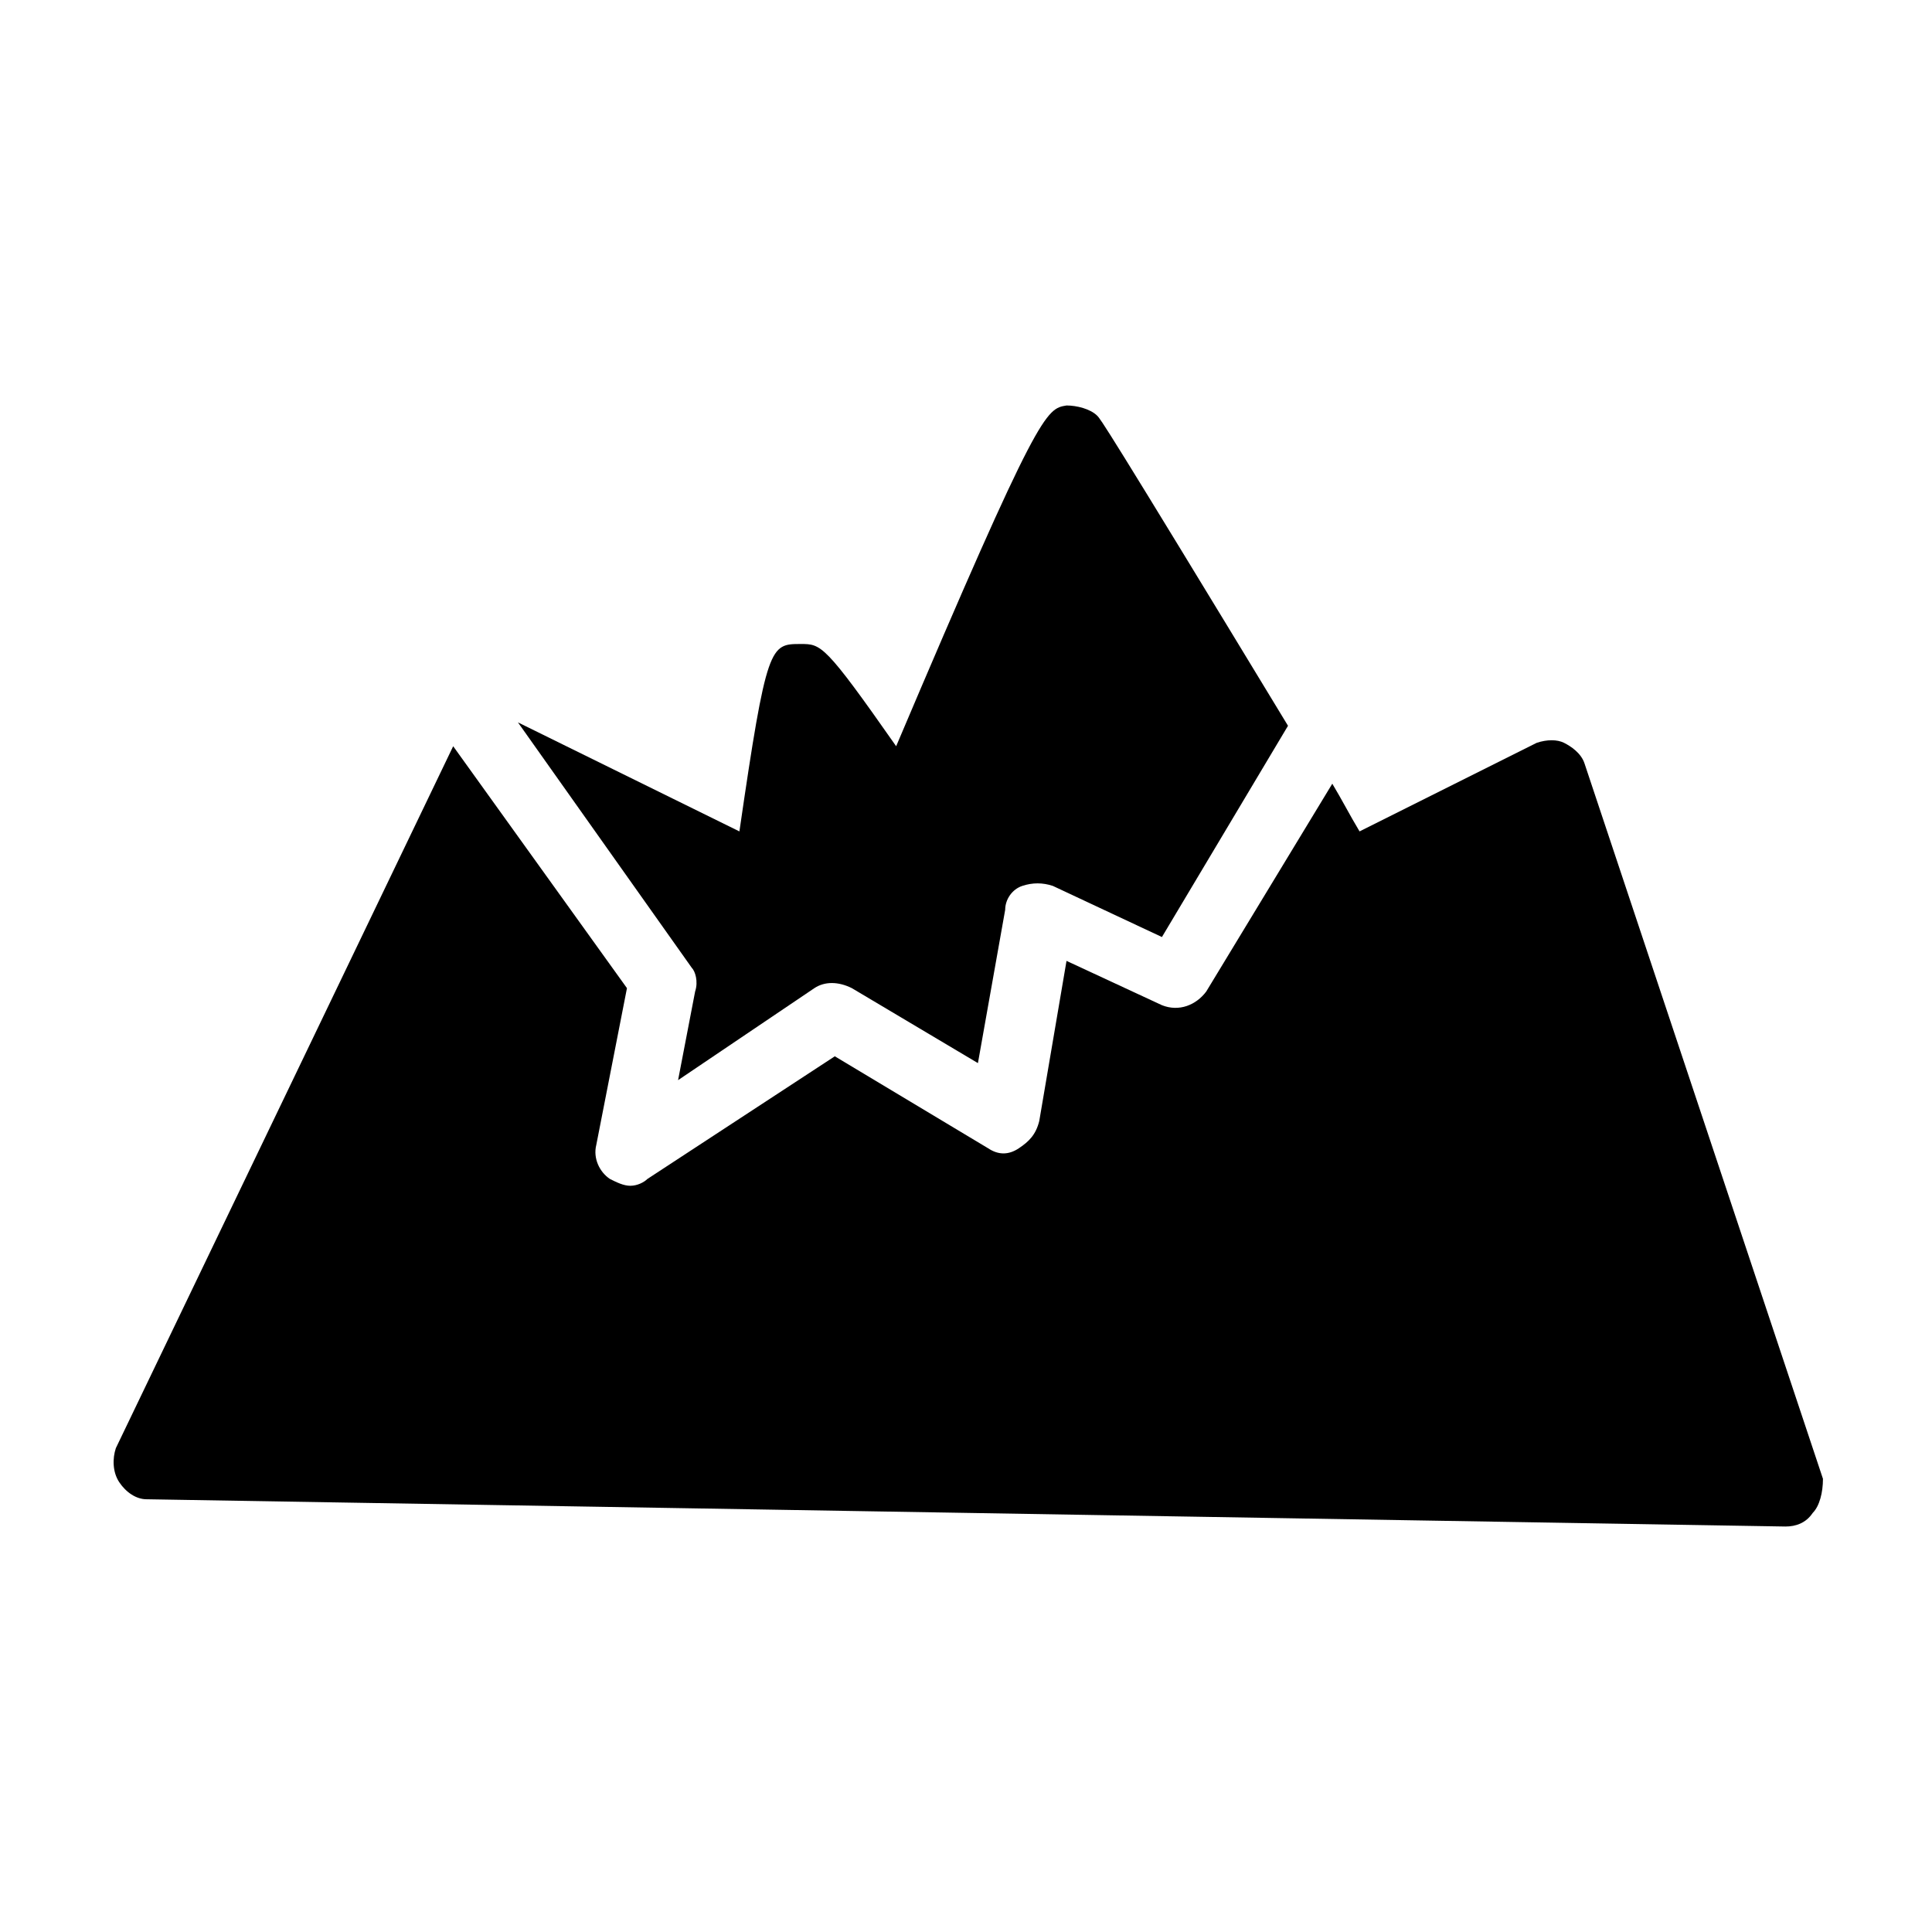
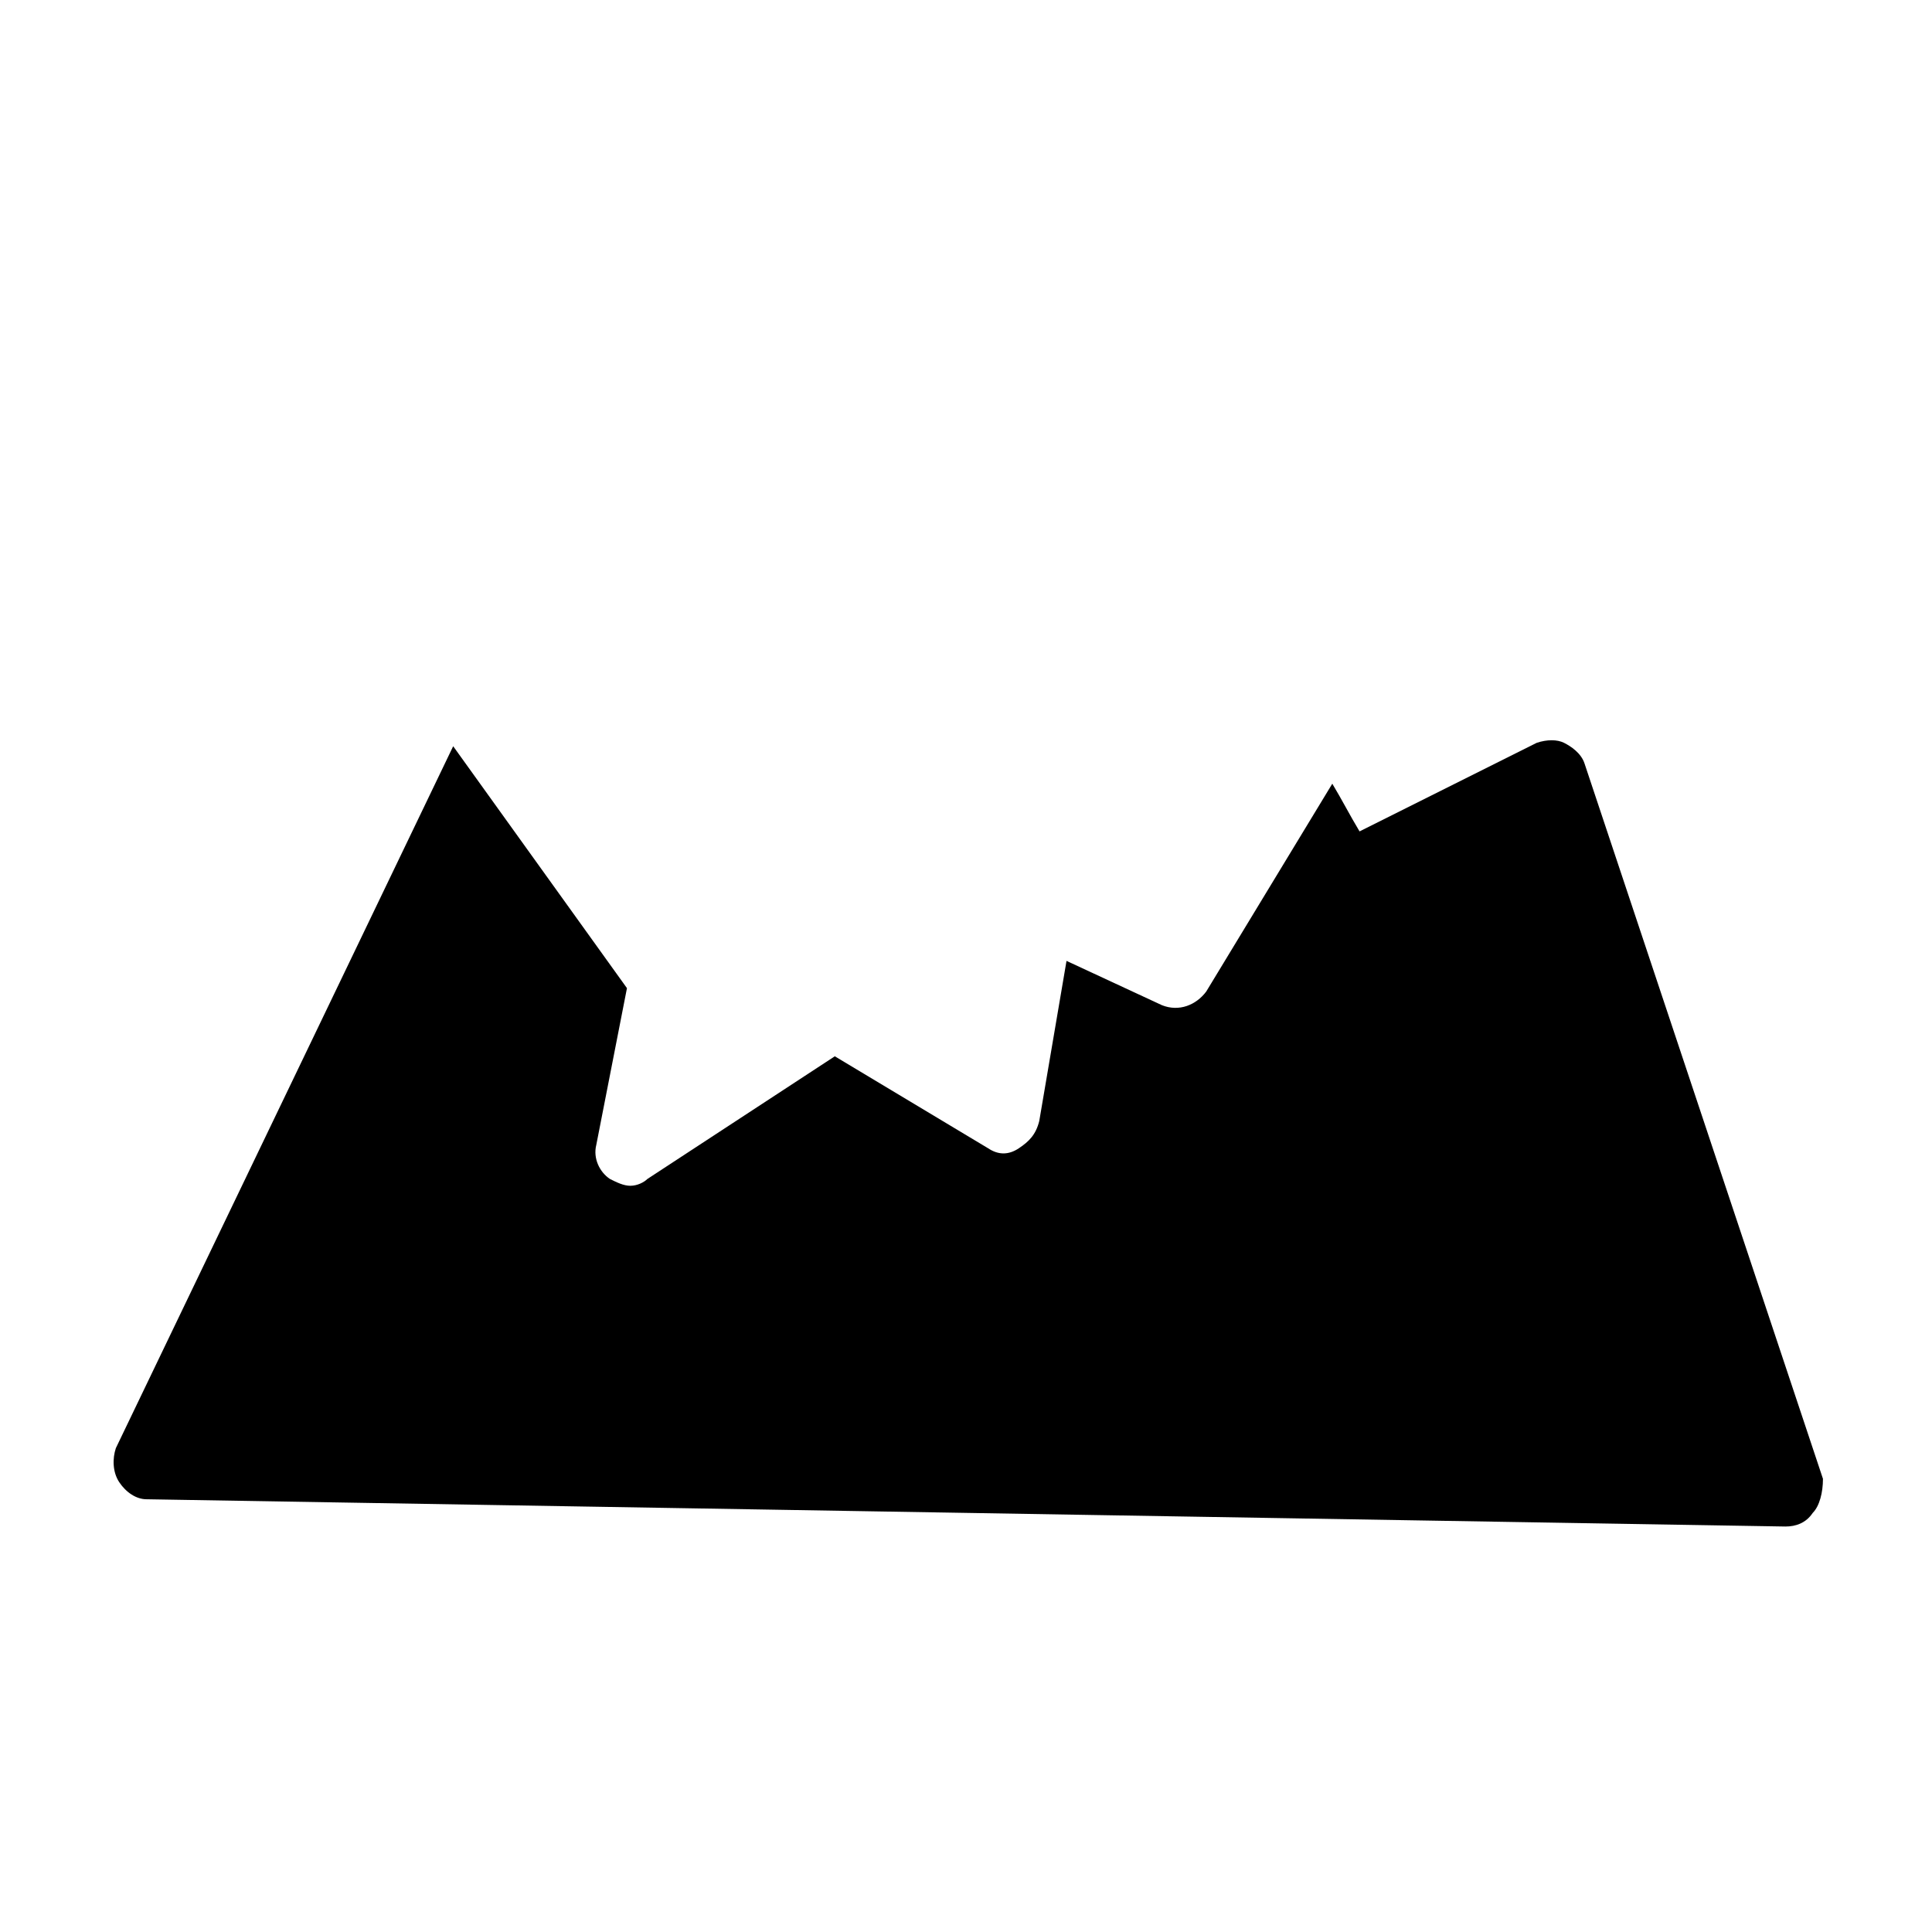
<svg xmlns="http://www.w3.org/2000/svg" xml:space="preserve" style="enable-background:new 0 0 56.7 56.7;" viewBox="0 0 56.7 56.7" y="0px" x="0px" id="Layer_1" version="1.1">
  <g>
-     <path d="M20.4,29.1l-0.5,2.6l4-2.7c0.3-0.2,0.7-0.2,1.1,0l3.7,2.2l0.8-4.5c0-0.3,0.2-0.6,0.5-0.7c0.3-0.1,0.6-0.1,0.9,0l3.2,1.5   l3.7-6.2c-5.4-8.9-5.5-9-5.6-9.1c-0.2-0.2-0.6-0.3-0.9-0.3c-0.6,0.1-0.8,0.1-5,10c-2.1-3-2.2-3-2.8-3c-0.9,0-1,0-1.8,5.5l-6.5-3.2   l5.1,7.2C20.4,28.5,20.5,28.8,20.4,29.1z" />
    <path d="M53.2,44.4c-0.2,0.3-0.5,0.4-0.8,0.4c0,0,0,0,0,0L4.3,44c-0.3,0-0.6-0.2-0.8-0.5s-0.2-0.7-0.1-1l9.9-20.6l5.1,7.1l-0.9,4.6   c-0.1,0.4,0.1,0.8,0.4,1c0.2,0.1,0.4,0.2,0.6,0.2c0.2,0,0.4-0.1,0.5-0.2l5.5-3.6l4.5,2.7c0.3,0.2,0.6,0.2,0.9,0s0.5-0.4,0.6-0.8   l0.8-4.7l2.8,1.3c0.5,0.2,1,0,1.3-0.4l3.7-6.1c0.3,0.5,0.5,0.9,0.8,1.4l5.2-2.6c0.3-0.1,0.6-0.1,0.8,0s0.5,0.3,0.6,0.6l7,21   C53.5,43.8,53.4,44.2,53.2,44.4z" />
  </g>
</svg>